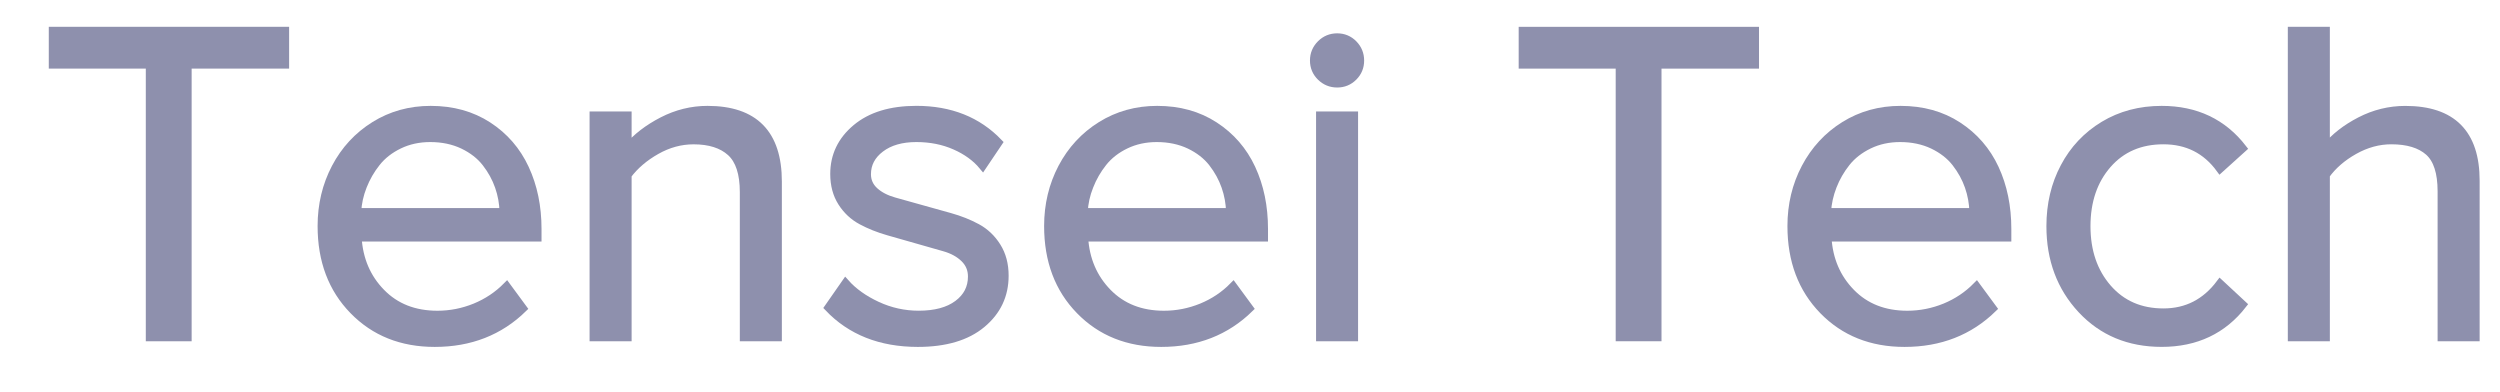
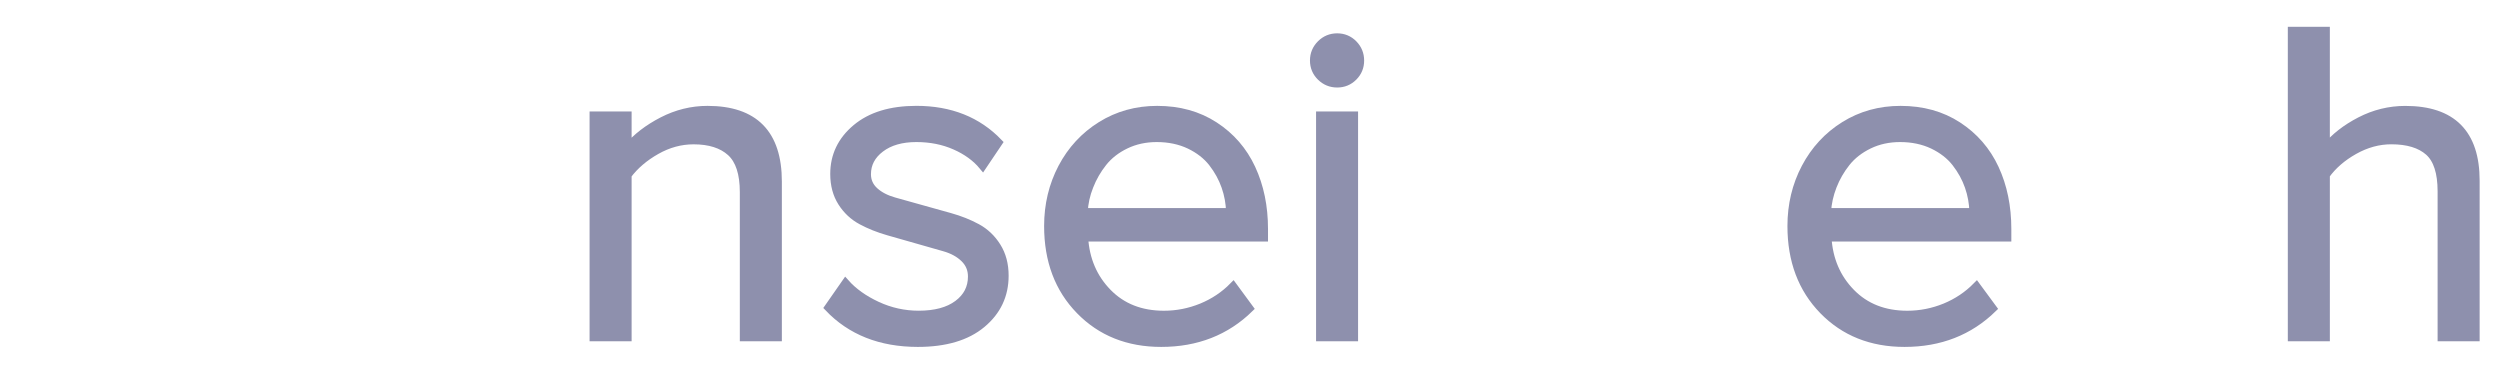
<svg xmlns="http://www.w3.org/2000/svg" version="1.1" id="Layer_1" x="0px" y="0px" width="81.533px" height="12.776px" viewBox="0 0 81.533 12.776" enable-background="new 0 0 81.533 12.776" xml:space="preserve">
  <g>
-     <path fill="#8E90AD" stroke="#8E90AD" stroke-width="0.25" stroke-miterlimit="10" d="M1.716,2.113V1h7.588v1.113H6.125v8.891H4.88   V2.113H1.716z" />
-     <path fill="#8E90AD" stroke="#8E90AD" stroke-width="0.25" stroke-miterlimit="10" d="M10.483,7.372   c0-0.693,0.152-1.329,0.456-1.908c0.304-0.578,0.729-1.037,1.274-1.377c0.545-0.339,1.156-0.509,1.833-0.509   c0.715,0,1.339,0.173,1.874,0.52c0.534,0.347,0.937,0.812,1.208,1.395c0.272,0.584,0.408,1.242,0.408,1.975v0.285h-5.867   c0.044,0.713,0.299,1.309,0.767,1.787c0.467,0.479,1.077,0.719,1.83,0.719c0.426,0,0.835-0.082,1.229-0.242   c0.394-0.162,0.737-0.391,1.031-0.689l0.539,0.732c-0.769,0.752-1.731,1.129-2.886,1.129c-1.081,0-1.967-0.354-2.658-1.063   C10.829,9.418,10.483,8.5,10.483,7.372z M11.655,6.911h4.761c-0.005-0.279-0.055-0.555-0.15-0.828s-0.236-0.53-0.422-0.769   c-0.186-0.239-0.435-0.433-0.748-0.583c-0.313-0.148-0.667-0.223-1.063-0.223c-0.372,0-0.709,0.073-1.013,0.22   s-0.549,0.338-0.737,0.575c-0.188,0.237-0.336,0.494-0.444,0.77C11.73,6.348,11.669,6.627,11.655,6.911z" />
    <path fill="#8E90AD" stroke="#8E90AD" stroke-width="0.25" stroke-miterlimit="10" d="M19.353,11.004V3.761h1.121v1.047   c0.283-0.337,0.659-0.626,1.128-0.868c0.469-0.241,0.959-0.362,1.472-0.362c1.533,0,2.3,0.781,2.3,2.344v5.083h-1.121V6.266   c0-0.61-0.142-1.043-0.425-1.3c-0.283-0.256-0.686-0.384-1.208-0.384c-0.42,0-0.824,0.11-1.212,0.33   c-0.389,0.22-0.7,0.486-0.934,0.798v5.295H19.353z" />
    <path fill="#8E90AD" stroke="#8E90AD" stroke-width="0.25" stroke-miterlimit="10" d="M27.011,10.032l0.564-0.809   c0.259,0.291,0.603,0.537,1.032,0.736c0.429,0.199,0.881,0.299,1.354,0.299c0.543,0,0.967-0.115,1.273-0.344   c0.306-0.229,0.459-0.527,0.459-0.896c0-0.234-0.083-0.43-0.248-0.59c-0.166-0.162-0.382-0.279-0.65-0.355s-0.558-0.16-0.87-0.248   c-0.312-0.09-0.629-0.179-0.951-0.271c-0.322-0.092-0.614-0.208-0.878-0.35c-0.264-0.141-0.479-0.341-0.645-0.601   c-0.166-0.26-0.249-0.57-0.249-0.929c0-0.598,0.239-1.097,0.717-1.497c0.478-0.4,1.133-0.6,1.967-0.6c1.105,0,2,0.356,2.685,1.069   l-0.52,0.772c-0.225-0.272-0.527-0.492-0.906-0.659s-0.798-0.251-1.258-0.251c-0.484,0-0.874,0.112-1.167,0.335   c-0.294,0.223-0.44,0.503-0.44,0.839c0,0.216,0.081,0.398,0.242,0.546s0.375,0.259,0.638,0.333s0.553,0.154,0.869,0.243   s0.634,0.177,0.957,0.267c0.323,0.091,0.616,0.207,0.881,0.351s0.482,0.349,0.65,0.617c0.169,0.268,0.253,0.586,0.253,0.951   c0,0.639-0.248,1.164-0.745,1.578c-0.496,0.414-1.194,0.621-2.094,0.621C28.717,11.188,27.743,10.803,27.011,10.032z" />
    <path fill="#8E90AD" stroke="#8E90AD" stroke-width="0.25" stroke-miterlimit="10" d="M34.177,7.372   c0-0.693,0.152-1.329,0.456-1.908c0.305-0.578,0.729-1.037,1.274-1.377c0.545-0.339,1.156-0.509,1.833-0.509   c0.715,0,1.34,0.173,1.873,0.52c0.534,0.347,0.938,0.812,1.209,1.395c0.271,0.584,0.407,1.242,0.407,1.975v0.285h-5.866   c0.044,0.713,0.3,1.309,0.767,1.787s1.077,0.719,1.83,0.719c0.426,0,0.835-0.082,1.229-0.242c0.394-0.162,0.737-0.391,1.03-0.689   l0.538,0.732c-0.769,0.752-1.73,1.129-2.886,1.129c-1.081,0-1.967-0.354-2.658-1.063C34.522,9.418,34.177,8.5,34.177,7.372z    M35.349,6.911h4.761c-0.005-0.279-0.055-0.555-0.15-0.828s-0.236-0.53-0.422-0.769s-0.436-0.433-0.748-0.583   c-0.313-0.148-0.668-0.223-1.063-0.223c-0.372,0-0.709,0.073-1.013,0.22c-0.303,0.146-0.549,0.338-0.737,0.575   c-0.188,0.237-0.336,0.494-0.443,0.77C35.424,6.348,35.363,6.627,35.349,6.911z" />
    <path fill="#8E90AD" stroke="#8E90AD" stroke-width="0.25" stroke-miterlimit="10" d="M43.071,2.509   c-0.148-0.146-0.224-0.325-0.224-0.535s0.075-0.389,0.224-0.539c0.149-0.148,0.328-0.223,0.538-0.223s0.389,0.075,0.535,0.223   c0.146,0.149,0.22,0.329,0.22,0.539s-0.073,0.388-0.22,0.535s-0.325,0.22-0.535,0.22S43.221,2.655,43.071,2.509z M43.046,11.004   V3.761h1.12v7.243H43.046z" />
-     <path fill="#8E90AD" stroke="#8E90AD" stroke-width="0.25" stroke-miterlimit="10" d="M49.654,2.113V1h7.588v1.113h-3.18v8.891   h-1.244V2.113H49.654z" />
    <path fill="#8E90AD" stroke="#8E90AD" stroke-width="0.25" stroke-miterlimit="10" d="M58.419,7.372   c0-0.693,0.152-1.329,0.457-1.908c0.305-0.578,0.729-1.037,1.273-1.377c0.545-0.339,1.156-0.509,1.834-0.509   c0.715,0,1.34,0.173,1.873,0.52s0.938,0.812,1.209,1.395c0.271,0.584,0.406,1.242,0.406,1.975v0.285h-5.865   c0.043,0.713,0.299,1.309,0.766,1.787s1.078,0.719,1.83,0.719c0.426,0,0.836-0.082,1.23-0.242c0.393-0.162,0.736-0.391,1.029-0.689   l0.539,0.732c-0.77,0.752-1.73,1.129-2.887,1.129c-1.08,0-1.967-0.354-2.658-1.063C58.765,9.418,58.419,8.5,58.419,7.372z    M59.591,6.911h4.762c-0.006-0.279-0.055-0.555-0.15-0.828s-0.236-0.53-0.422-0.769s-0.436-0.433-0.748-0.583   c-0.314-0.148-0.668-0.223-1.064-0.223c-0.371,0-0.709,0.073-1.012,0.22s-0.549,0.338-0.738,0.575   c-0.188,0.237-0.336,0.494-0.443,0.77S59.607,6.627,59.591,6.911z" />
-     <path fill="#8E90AD" stroke="#8E90AD" stroke-width="0.25" stroke-miterlimit="10" d="M66.865,7.376   c0-0.714,0.152-1.358,0.457-1.932c0.303-0.574,0.732-1.029,1.285-1.364c0.553-0.334,1.184-0.502,1.891-0.502   c1.119,0,2.002,0.42,2.652,1.26l-0.748,0.675c-0.453-0.621-1.068-0.932-1.846-0.932c-0.756,0-1.363,0.262-1.82,0.785   c-0.455,0.523-0.684,1.193-0.684,2.01c0,0.816,0.229,1.488,0.688,2.017c0.459,0.527,1.064,0.791,1.816,0.791   c0.758,0,1.373-0.314,1.846-0.945l0.748,0.695c-0.65,0.836-1.533,1.254-2.652,1.254c-1.064,0-1.936-0.363-2.615-1.09   C67.205,9.372,66.865,8.463,66.865,7.376z" />
    <path fill="#8E90AD" stroke="#8E90AD" stroke-width="0.25" stroke-miterlimit="10" d="M74.738,11.004V1h1.121v3.809   c0.273-0.337,0.643-0.626,1.109-0.868c0.467-0.241,0.959-0.362,1.477-0.362c1.533,0,2.299,0.771,2.299,2.314v5.112h-1.121V6.237   c0-0.61-0.139-1.039-0.416-1.286c-0.279-0.246-0.684-0.37-1.217-0.37c-0.414,0-0.818,0.11-1.209,0.33s-0.697,0.486-0.922,0.798   v5.295H74.738z" />
  </g>
</svg>